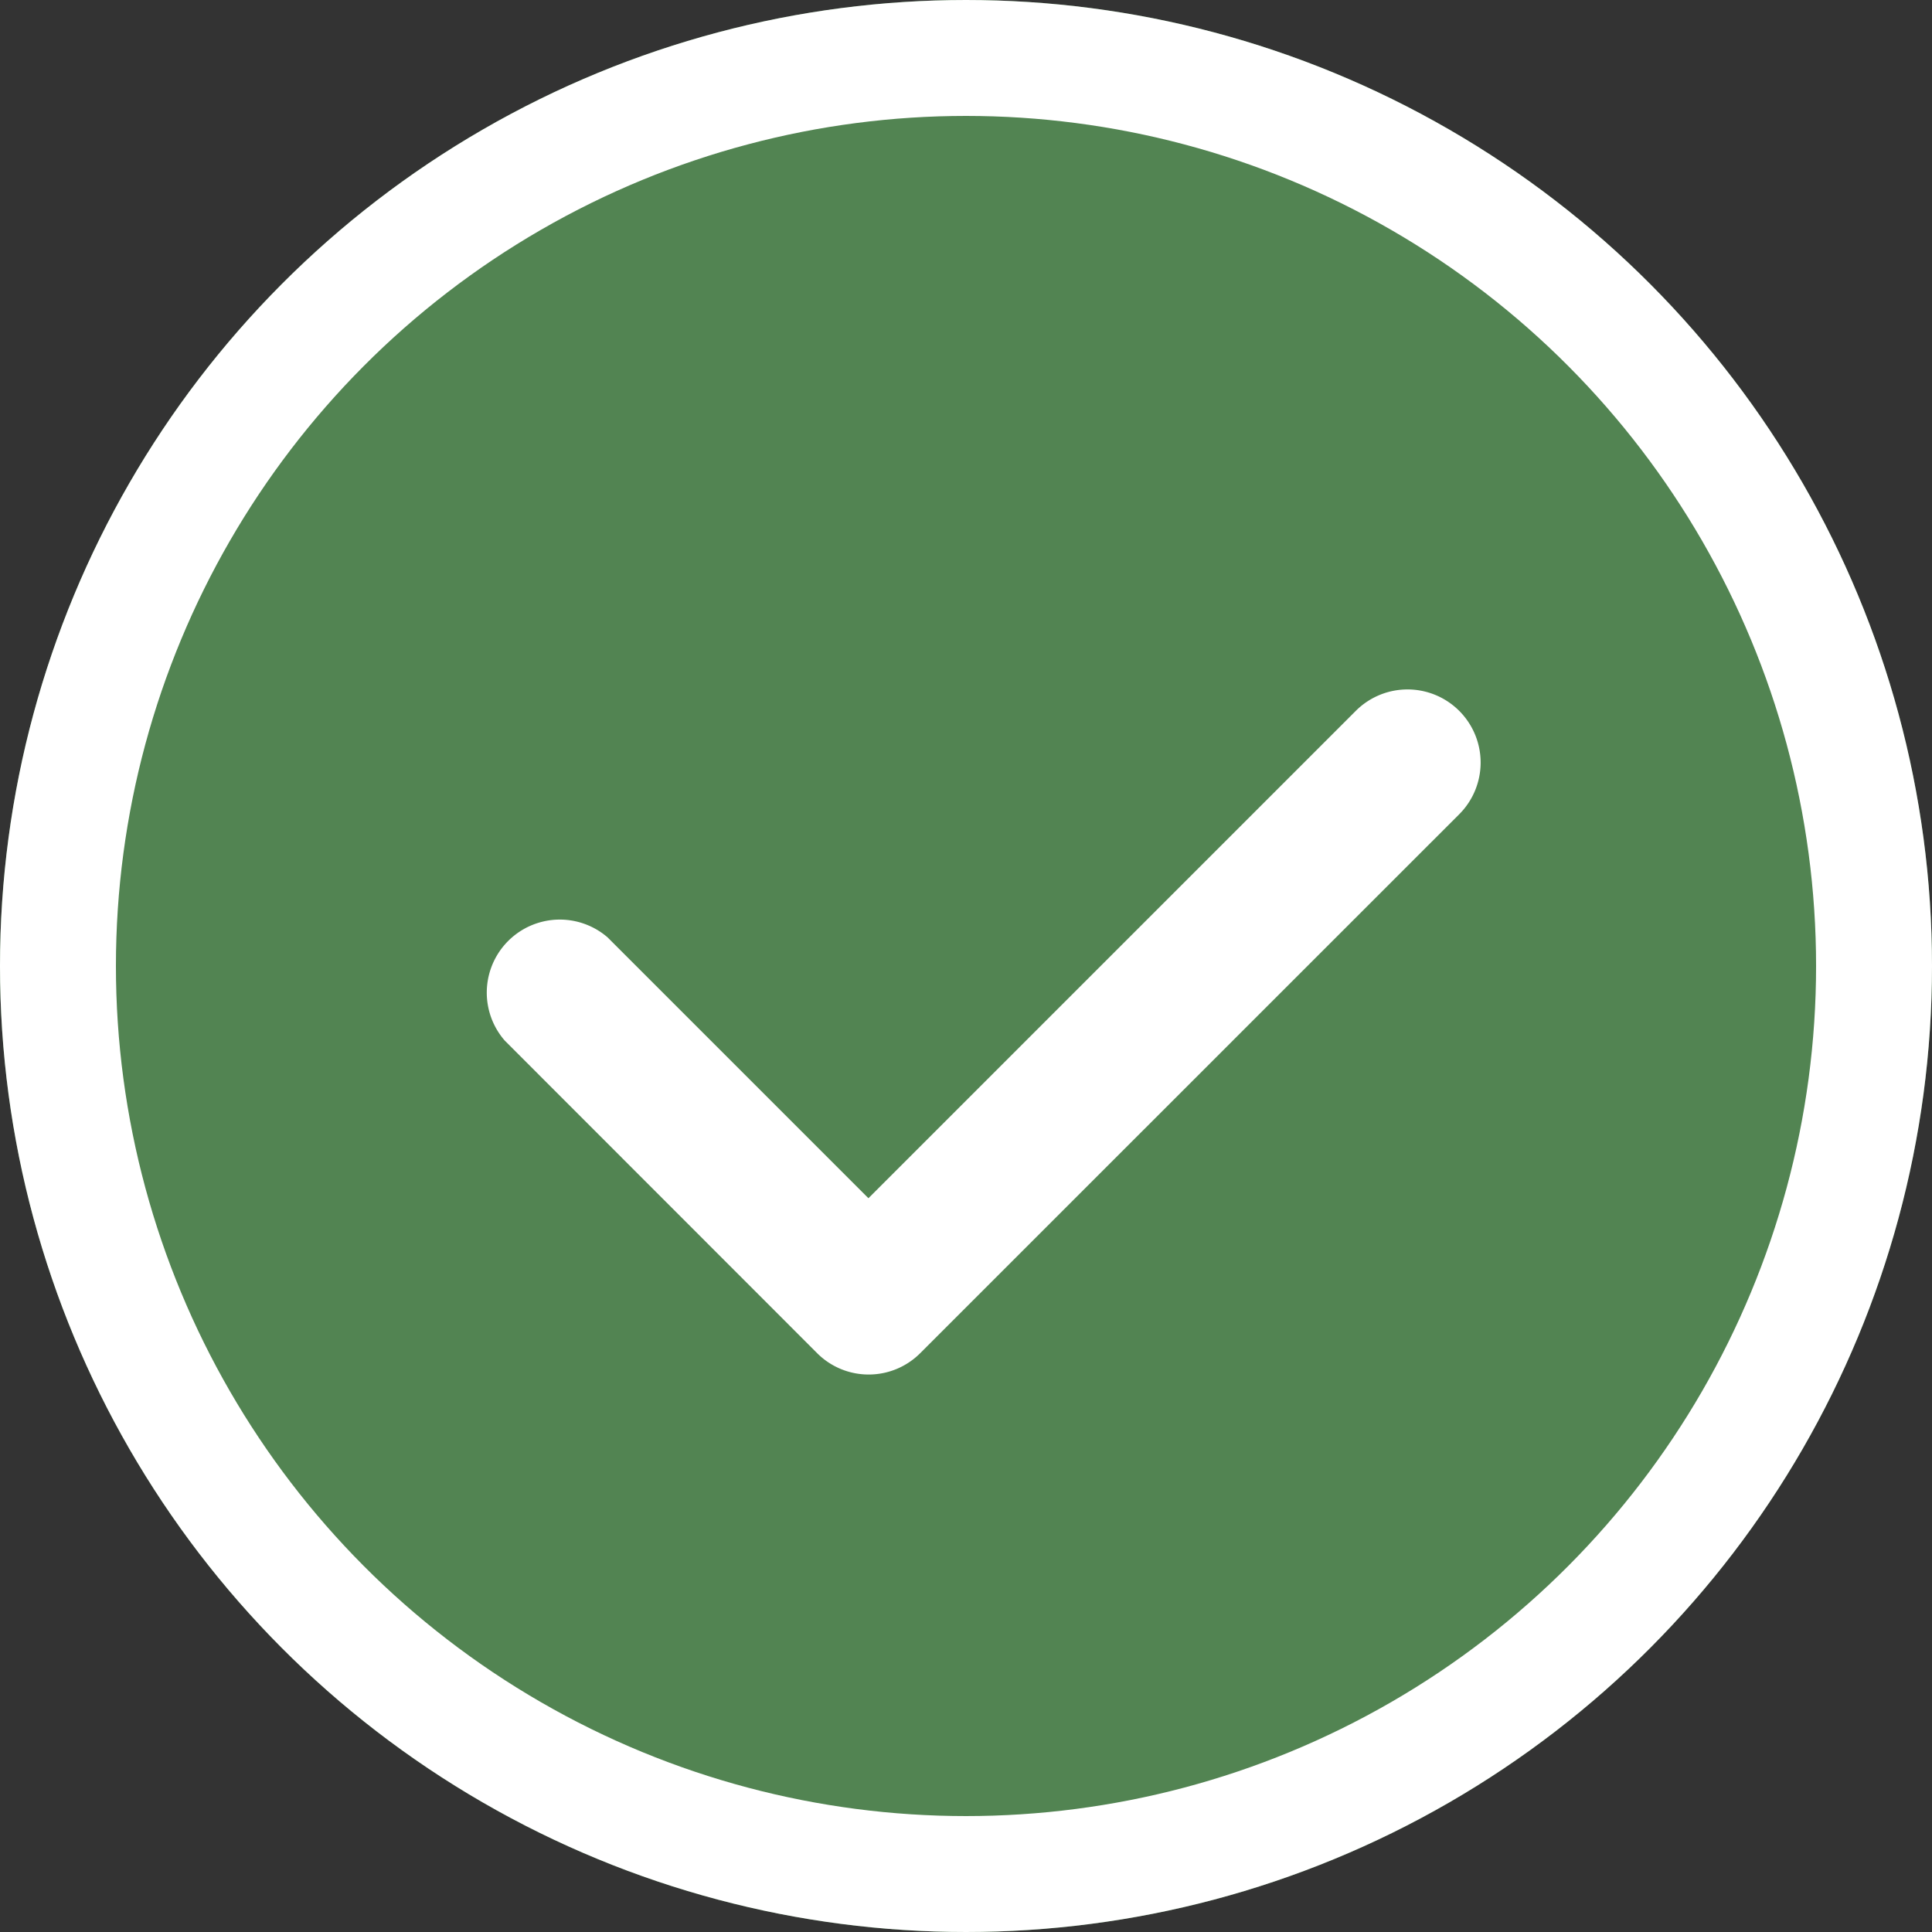
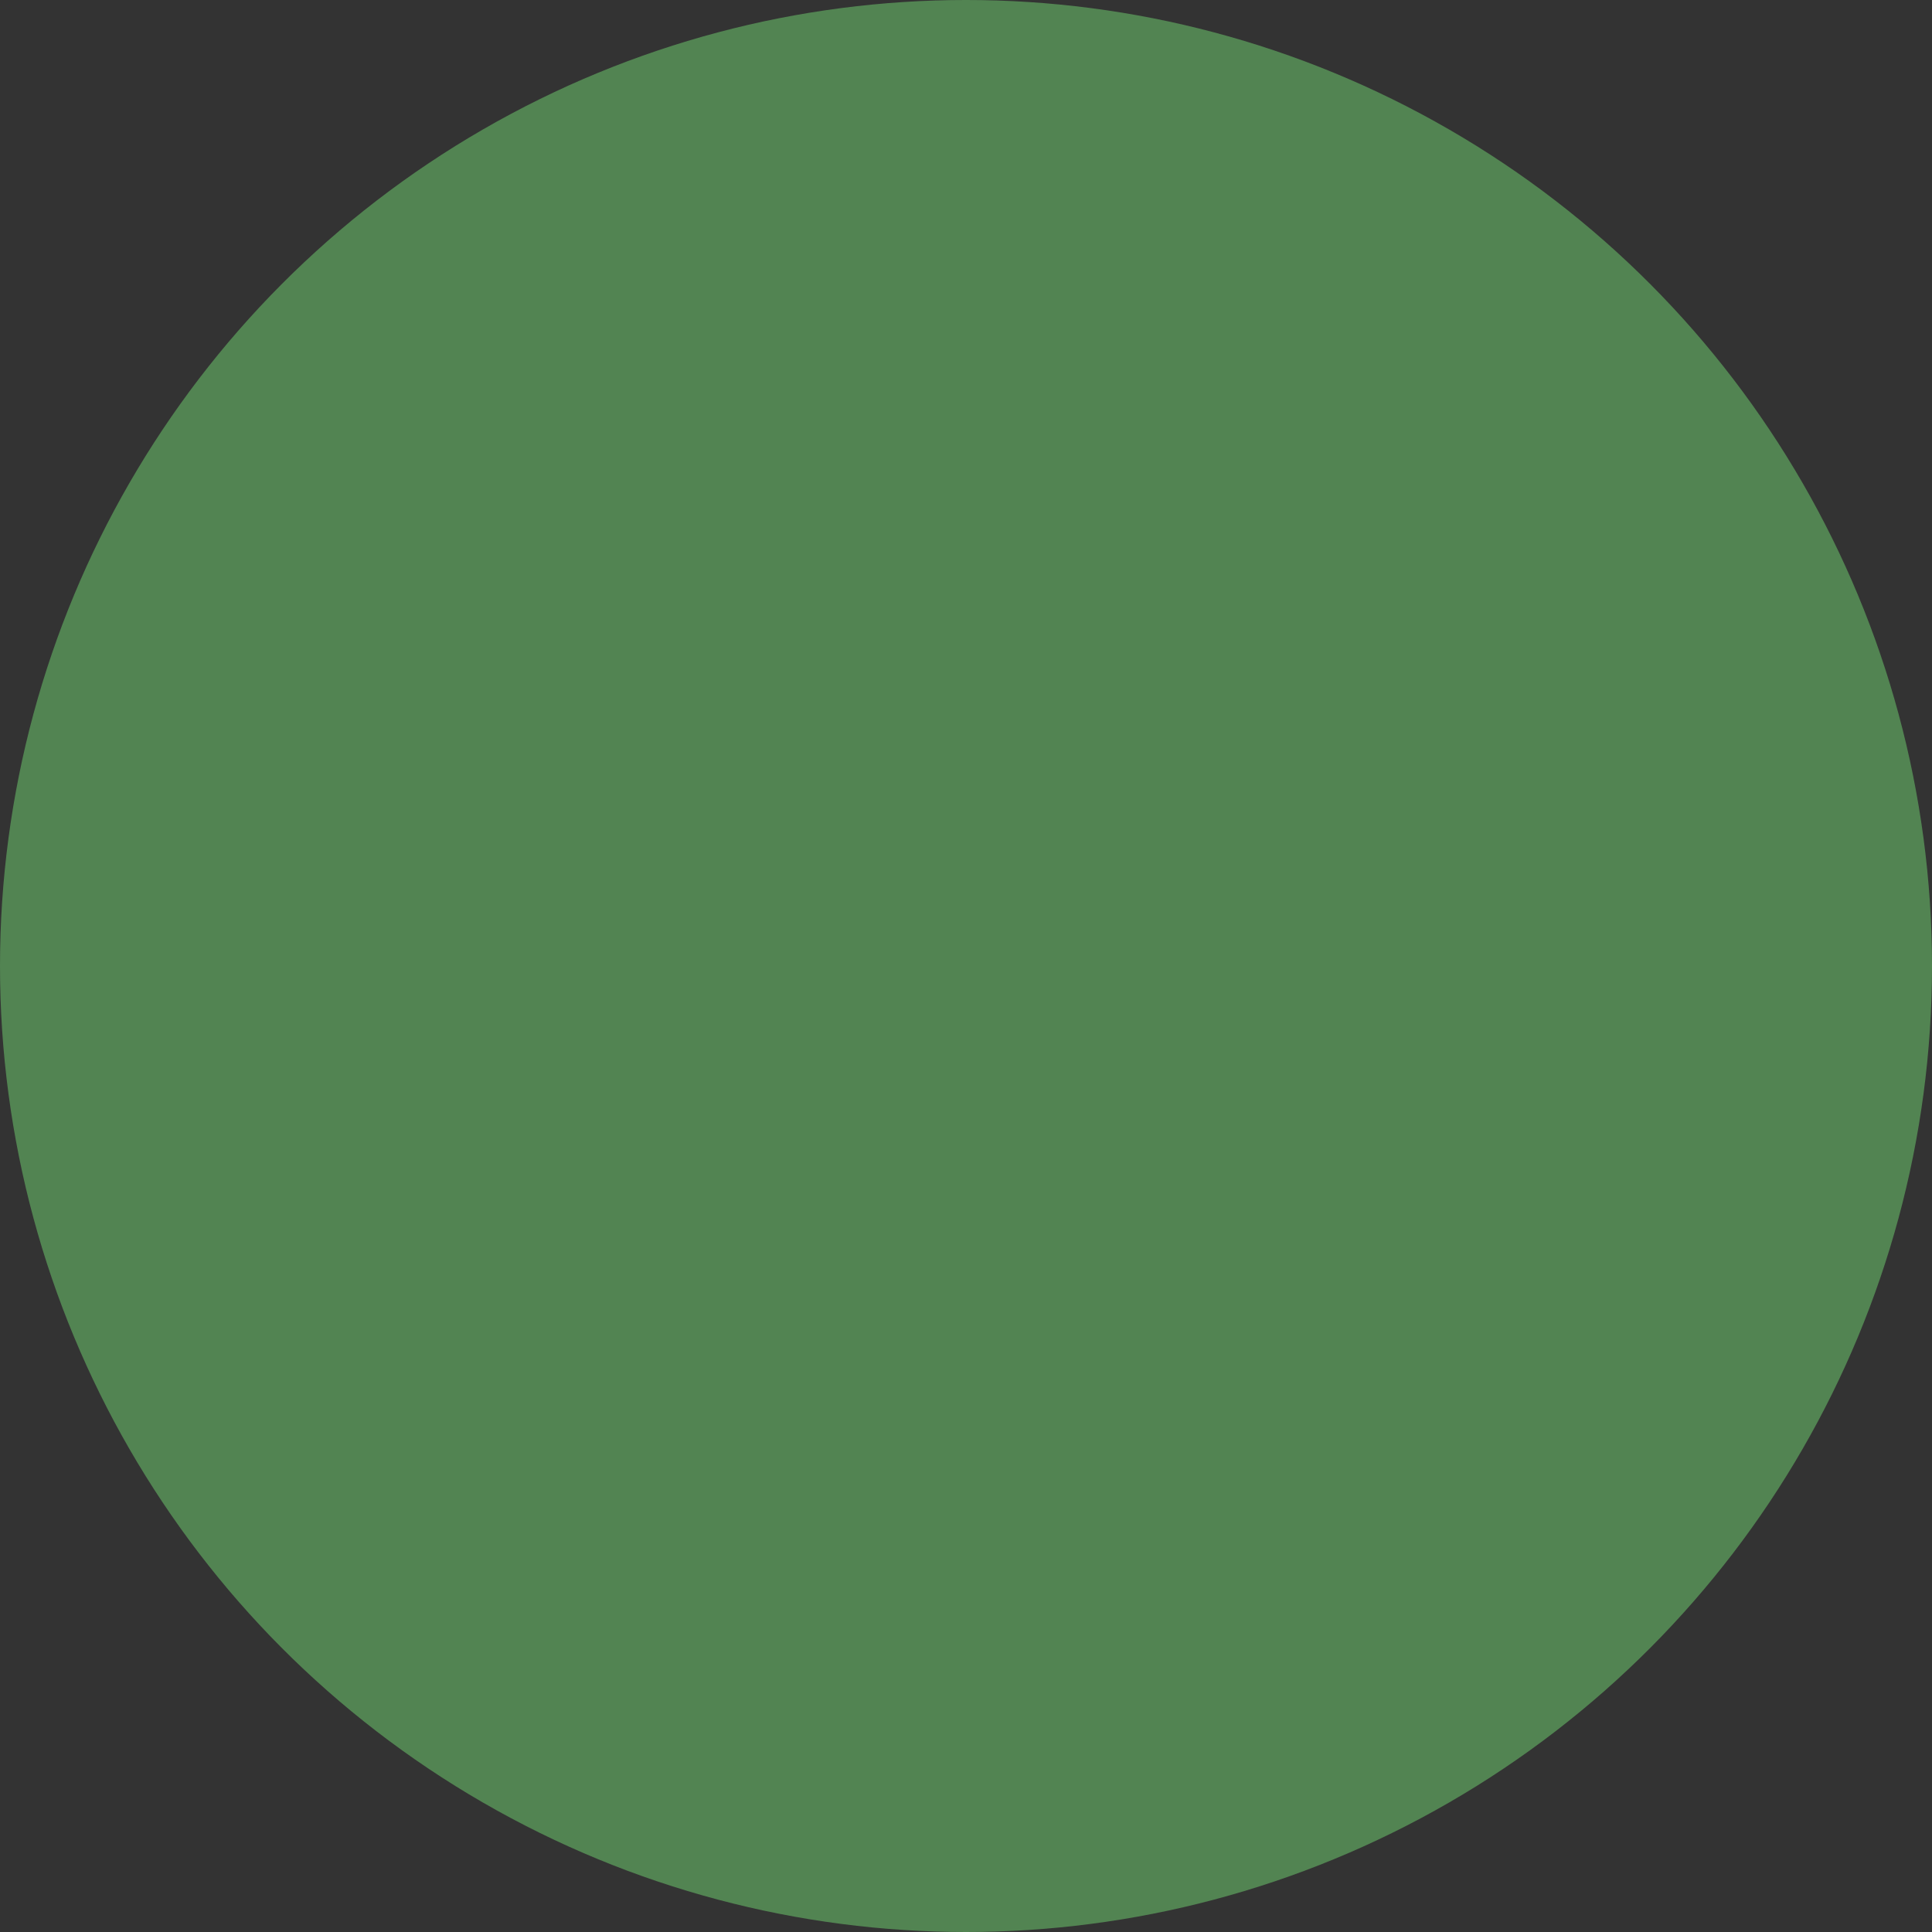
<svg xmlns="http://www.w3.org/2000/svg" id="icon_-_purchased" data-name="icon - purchased" viewBox="0 0 20 20">
  <rect x="0" y="0" width="20" height="20" fill="#333333" stroke="none" />
  <g fill="#528452" stroke="#FFFFFF" stroke-width="1.2px">
    <circle stroke="none" cx="10" cy="10" r="10" />
-     <circle fill="none" cx="10" cy="10" r="9.4" />
  </g>
-   <path fill="#FFFFFF" d="M5.368,10.6a.753.753,0,0,1-.534-.221L1.6,7.143A.756.756,0,0,1,2.665,6.075l2.7,2.7,5.045-5.045A.756.756,0,1,1,11.481,4.8L5.9,10.38A.753.753,0,0,1,5.368,10.6Z" transform="translate(3.625 3.629)" />
</svg>